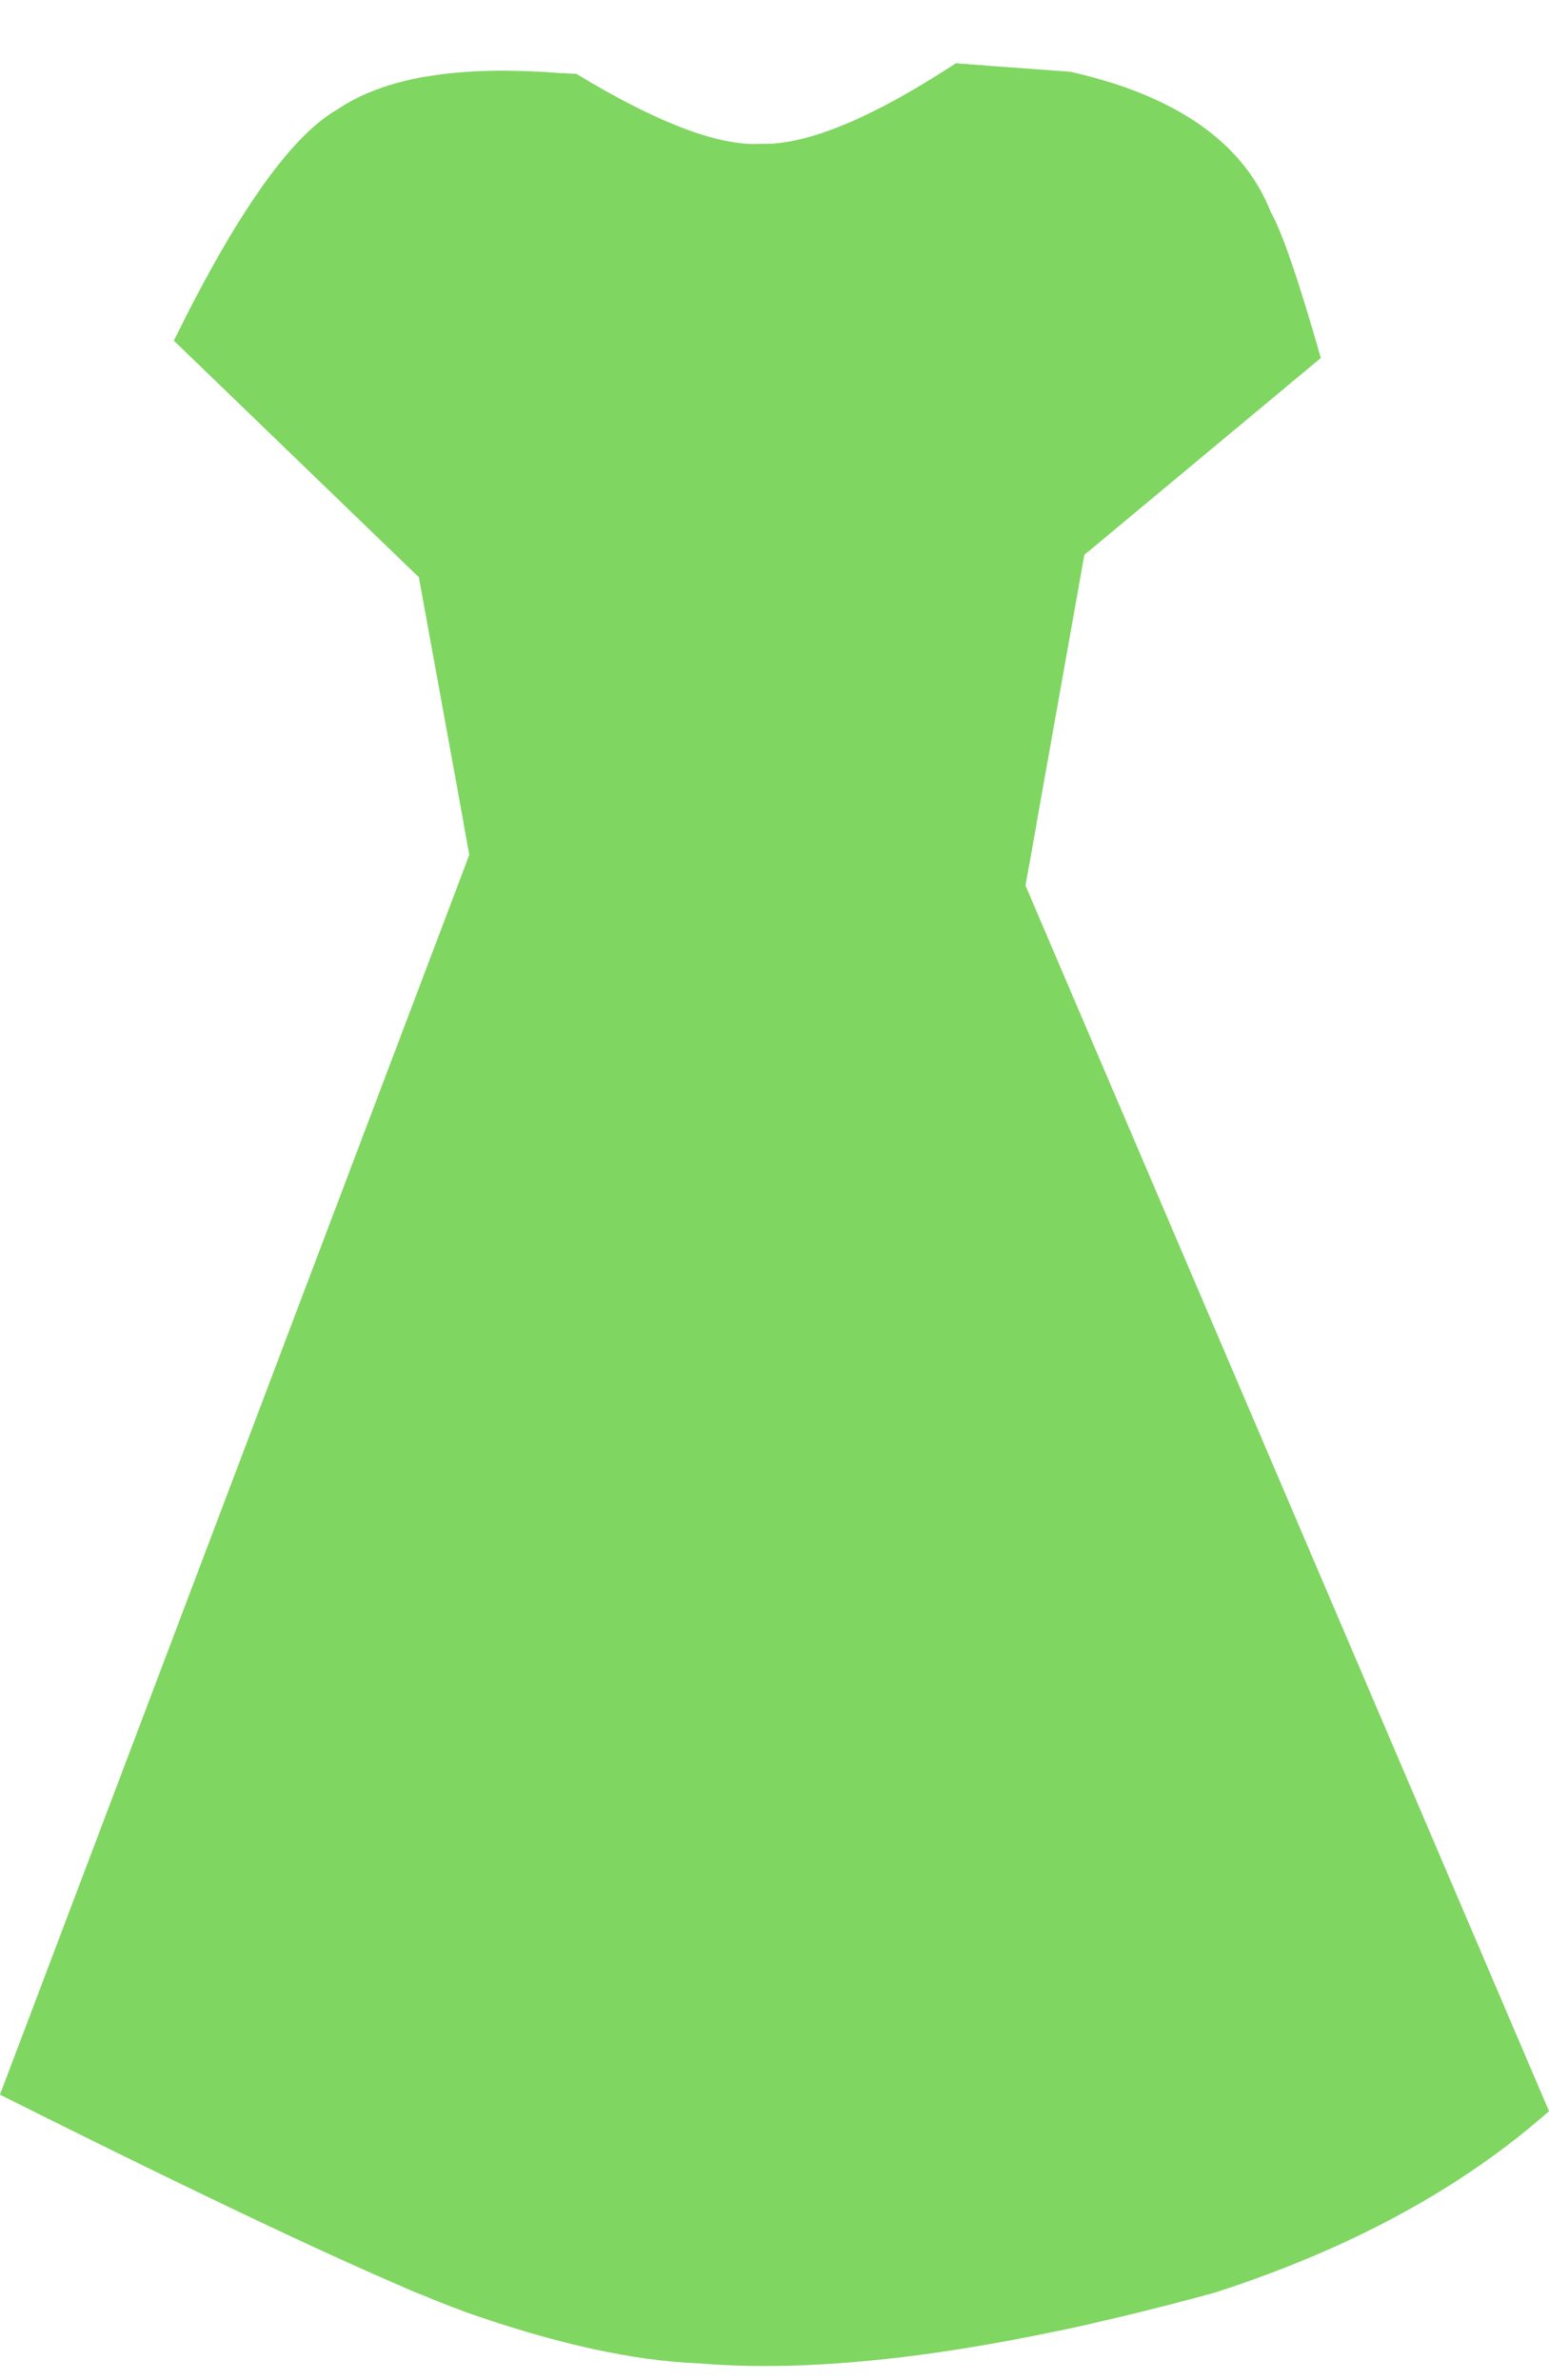
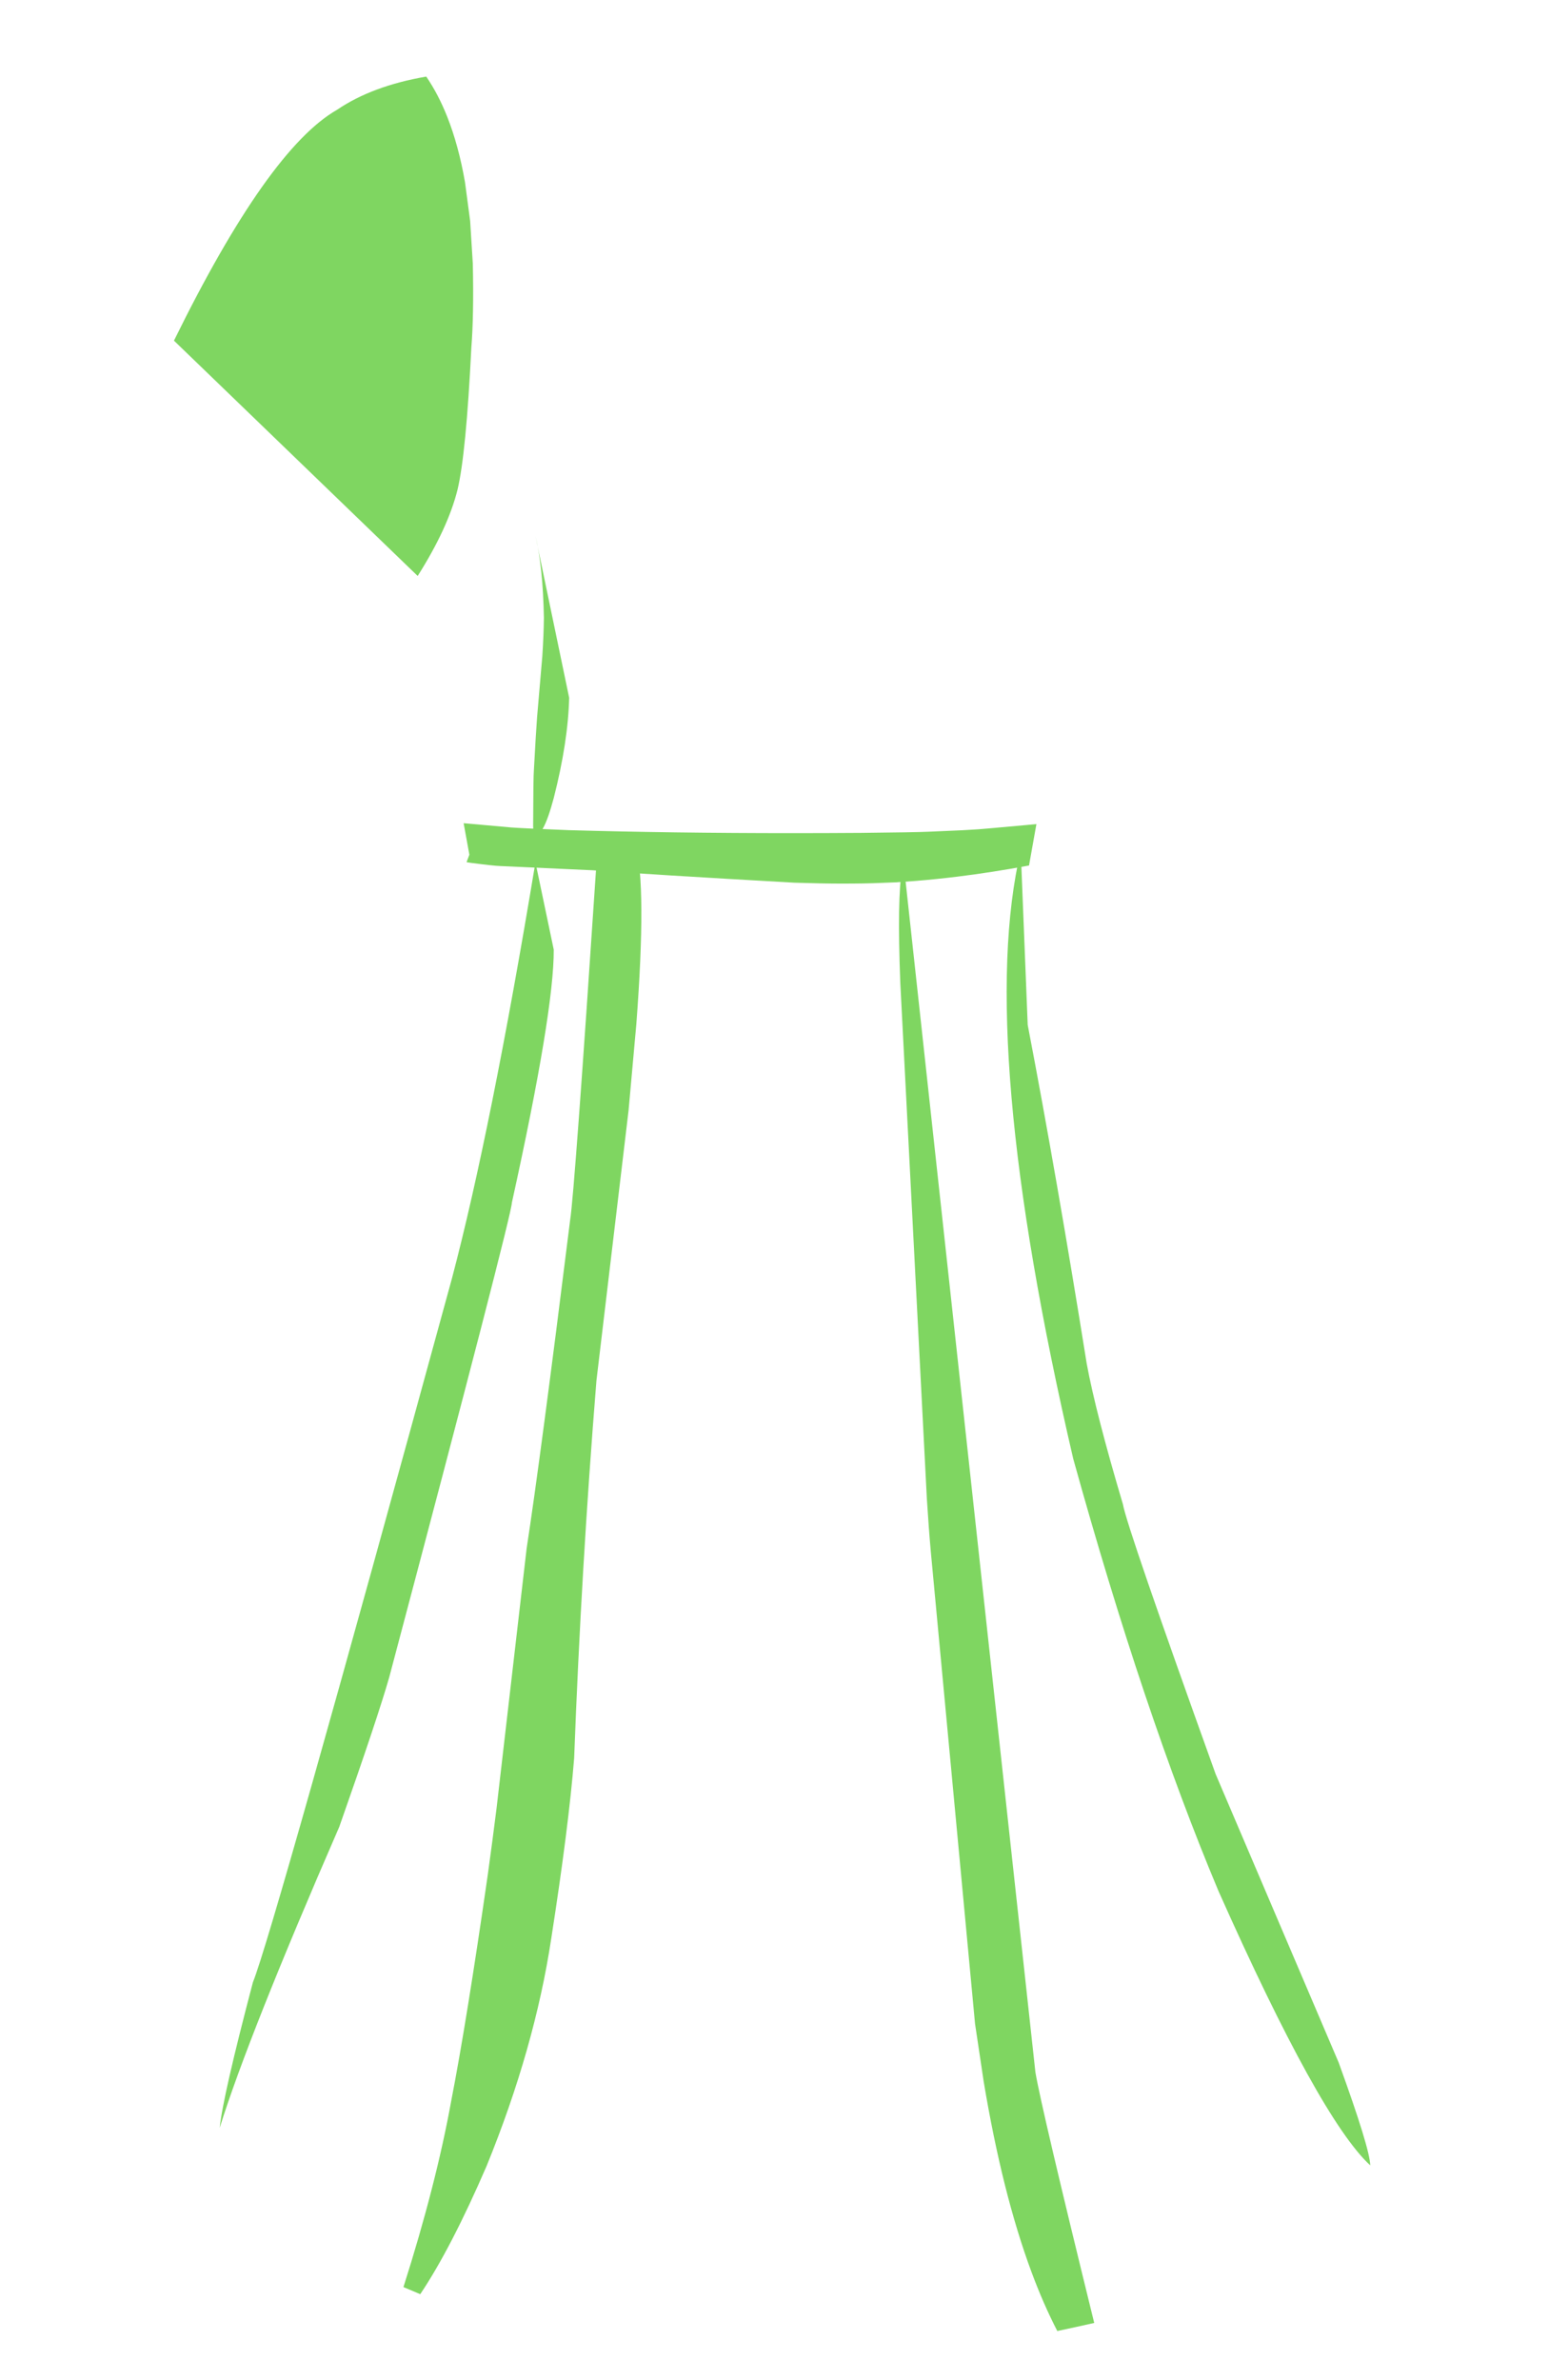
<svg xmlns="http://www.w3.org/2000/svg" fill="#000000" height="2267.3" preserveAspectRatio="xMidYMid meet" version="1" viewBox="-415.8 -499.3 1475.7 2267.3" width="1475.7" zoomAndPan="magnify">
  <g>
    <g fill="#7fd661" id="change1_1">
-       <path d="M133.187,-428.861L114.905,-429.759Q-26.625,-440.929,-94.678,-394.733Q-160.42,-357.172,-250.065,-174.786L-16.784,50.448L31.359,314.923L-415.835,1496.15Q-81.331,1663.554,28.033,1703.338Q156.649,1748.611,250.156,1752.116Q437.996,1767.979,741.861,1684.617Q935.173,1622.119,1059.91,1511.861L561.15,344.263L617.268,29.12L842.407,-158.293Q810.92,-268.777,794.803,-297.133Q755.793,-396.277,604.133,-430.915L494.849,-438.892Q374.532,-360.187,308.998,-362.122Q249.041,-358.682,133.187,-428.861" />
-     </g>
+       </g>
    <g fill="#7fd661" id="change2_8">
-       <path d="M639.97,-421.343Q619.571,-368.696,605.789,-310.867Q601.78,-293.455,598.942,-276.075Q592.871,-232.654,593.062,-224.008Q587.927,-139.35,604.707,-35.21Q613.77,0.819,620.439,26.48L842.407,-158.293Q810.92,-268.777,794.803,-297.133Q760.625,-383.995,639.979,-421.343 Z" />
-     </g>
+       </g>
    <g fill="#7fd661" id="change2_3">
      <path d="M-9.731,-426.337Q-61.132,-417.505,-94.678,-394.733Q-160.42,-357.172,-250.065,-174.786L-17.889,49.381Q10.936,3.85,20.077,-32.808Q28.23,-66.958,33.233,-167.965Q35.69,-198.952,34.64,-248.093L32.096,-288.856L27.183,-325.779Q21.086,-360.782,10.249,-388.107Q1.726,-409.597,-9.729,-426.337 Z" />
    </g>
    <g fill="#7fd661" id="change2_10">
-       <path d="M494.849,-438.892Q377.419,-362.075,312.174,-362.075Q310.57,-362.075,308.998,-362.122Q306.197,-361.961,303.273,-361.961Q243.627,-361.961,133.187,-428.861L114.905,-429.759Q105,-430.54,95.454,-431.041L95.45,-431.028Q95.941,-429.899,96.411,-429.169Q101.236,-416.406,108.384,-404.261Q122.681,-379.972,146.27,-358.152Q153.596,-351.672,163.604,-346.358L174.283,-341.335Q196.984,-331.872,230.416,-327.07Q254.921,-322.554,307.464,-322.554Q313.61,-322.554,320.139,-322.615Q349.286,-323.33,371.919,-326.905Q398.785,-331.998,402.204,-333.874Q402.26,-333.845,402.371,-333.845Q404.793,-333.845,433.539,-347.326Q455.417,-358.68,473.329,-373.796Q504.096,-399.761,523.161,-436.825L494.849,-438.892 Z" />
-     </g>
+       </g>
    <g fill="#7fd661" id="change2_2">
      <path d="M25.895,284.905L31.359,314.923L28.661,322.049Q30.513,322.36,32.44,322.653Q54.635,325.542,60.895,325.729L149.098,329.76Q201.293,333.694,341.064,341.591Q367.337,342.452,387.738,342.452Q393.653,342.452,399.074,342.38Q413.505,342.329,437.187,341.265L456.612,339.893Q476.204,338.295,496.46,335.796Q529.608,331.707,564.536,325.204L571.572,285.737L571.564,285.75Q566.77,286.196,562.322,286.624Q515.309,290.966,512.019,290.966L500.829,291.626L468.638,293.028Q456.672,293.595,404.984,294.133Q371.13,294.368,338.472,294.368Q225.065,294.368,126.081,291.535Q81.938,289.784,71.407,288.978L25.895,284.905 Z" />
    </g>
    <g fill="#7fd661" id="change2_7">
      <path d="M94.311,11.135Q101.419,40.672,102.355,89.083Q102.197,105.339,100.852,125.827L95.833,184.285Q94.728,199.066,92.82,234.369Q92.273,240.131,92.114,286.586Q92.068,291.084,92.787,294.562Q100.975,301.278,111.765,260.832Q125.383,207.424,126.432,165.425 Z" />
    </g>
    <g fill="#7fd661" id="change2_9">
-       <path d="M506.293,11.135Q460.865,95.915,455.902,160.443Q452.688,193.228,459.998,225.039Q471.856,272.104,489.758,313.293Q490.116,313.24,489.205,309.211Q483.781,288.978,482.256,278.871Q480.294,265.021,480.418,250.527Q480.136,215.936,490.387,180.261 Z" />
-     </g>
+       </g>
    <g fill="#7fd661" id="change2_5">
      <path d="M186.572,295.989L152.502,322.141Q131.549,636.918,127.36,662.987Q98.906,891.404,85.905,975.858L57.219,1223.633Q53.249,1255.257,48.913,1286.572Q28.718,1426.906,14.091,1501.978Q-0.333,1581.67,-31.449,1679.459Q-23.137,1683.01,-15.441,1686.213Q13.936,1642.433,47.787,1564.09Q93.55,1451.757,109.362,1347.426Q125.952,1240.897,131.183,1175.585Q137.922,995.432,152.426,815.851L183.054,558.264L190.433,476.17Q195.408,410.481,195.198,367.591Q195.093,346.146,193.692,330.4Q189.055,296.024,186.572,295.989 Z" />
    </g>
    <g fill="#7fd661" id="change2_4">
      <path d="M444.958,322.141L443.62,328.286Q438.764,356.178,441.897,437.027L467.196,928.325Q468.944,956.404,471.061,979.917L513.099,1428.603L521.365,1483.828Q530.249,1537.059,541.603,1582.31Q552.956,1627.561,566.78,1664.833Q578.275,1695.827,591.479,1721.303Q608.829,1717.656,626.645,1713.61Q576.634,1510.154,570.614,1474.824L444.958,322.141 Z" />
    </g>
    <g fill="#7fd661" id="change2_1">
      <path d="M94.31,322.141Q51.914,577.912,14.765,718.528Q-155.714,1341.733,-174.871,1389.127Q-203.53,1497.997,-206.485,1527.717Q-179.337,1440.411,-92.564,1240.954Q-55.92,1136.905,-44.955,1098.393Q71.584,659.02,71.856,646.395Q112.043,464.033,111.74,405.38 Z" />
    </g>
    <g fill="#7fd661" id="change2_6">
      <path d="M556.638,311.083Q514.071,491.495,606.616,890.268Q673.837,1132.618,745.037,1302.208Q841.655,1519.247,889.594,1563.504Q889.407,1547.923,859.563,1465.631L742.324,1190.78Q657.67,955.248,654.003,933.785Q628.156,846.783,619.49,799.73Q591,621.68,563.277,477.034 Z" />
    </g>
    <g fill="#7fd661" id="change3_1">
-       <path d="M535.432,-499.317L535.432,-499.317L535.432,-499.317L535.432,-499.317L535.432,-499.317L535.432,-499.317L535.432,-499.317L535.432,-499.317L535.432,-499.317L535.432,-499.317 M535.432,-371.801L535.432,-371.801L535.432,-371.801L535.432,-371.801L535.432,-371.801L535.432,-371.801L535.432,-371.801L535.432,-371.801L535.432,-371.801 Z" />
-     </g>
+       </g>
  </g>
</svg>